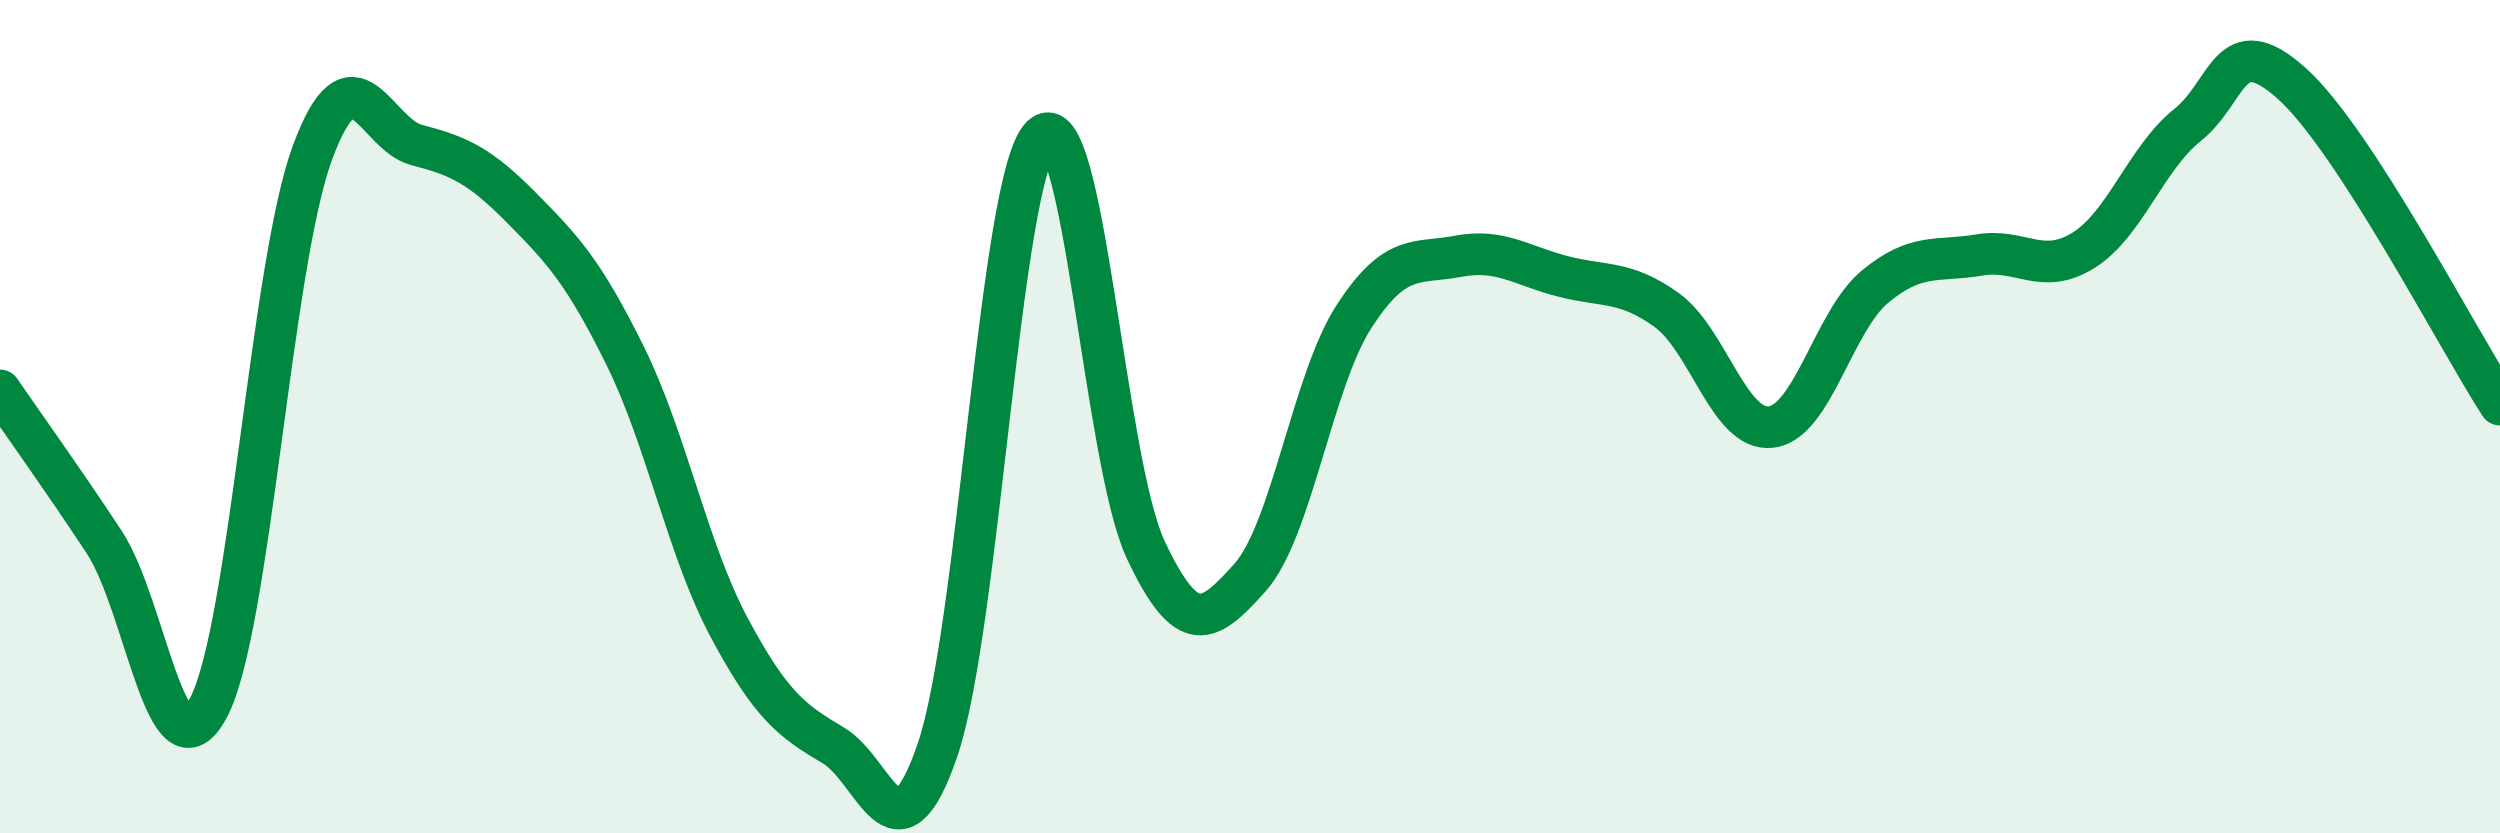
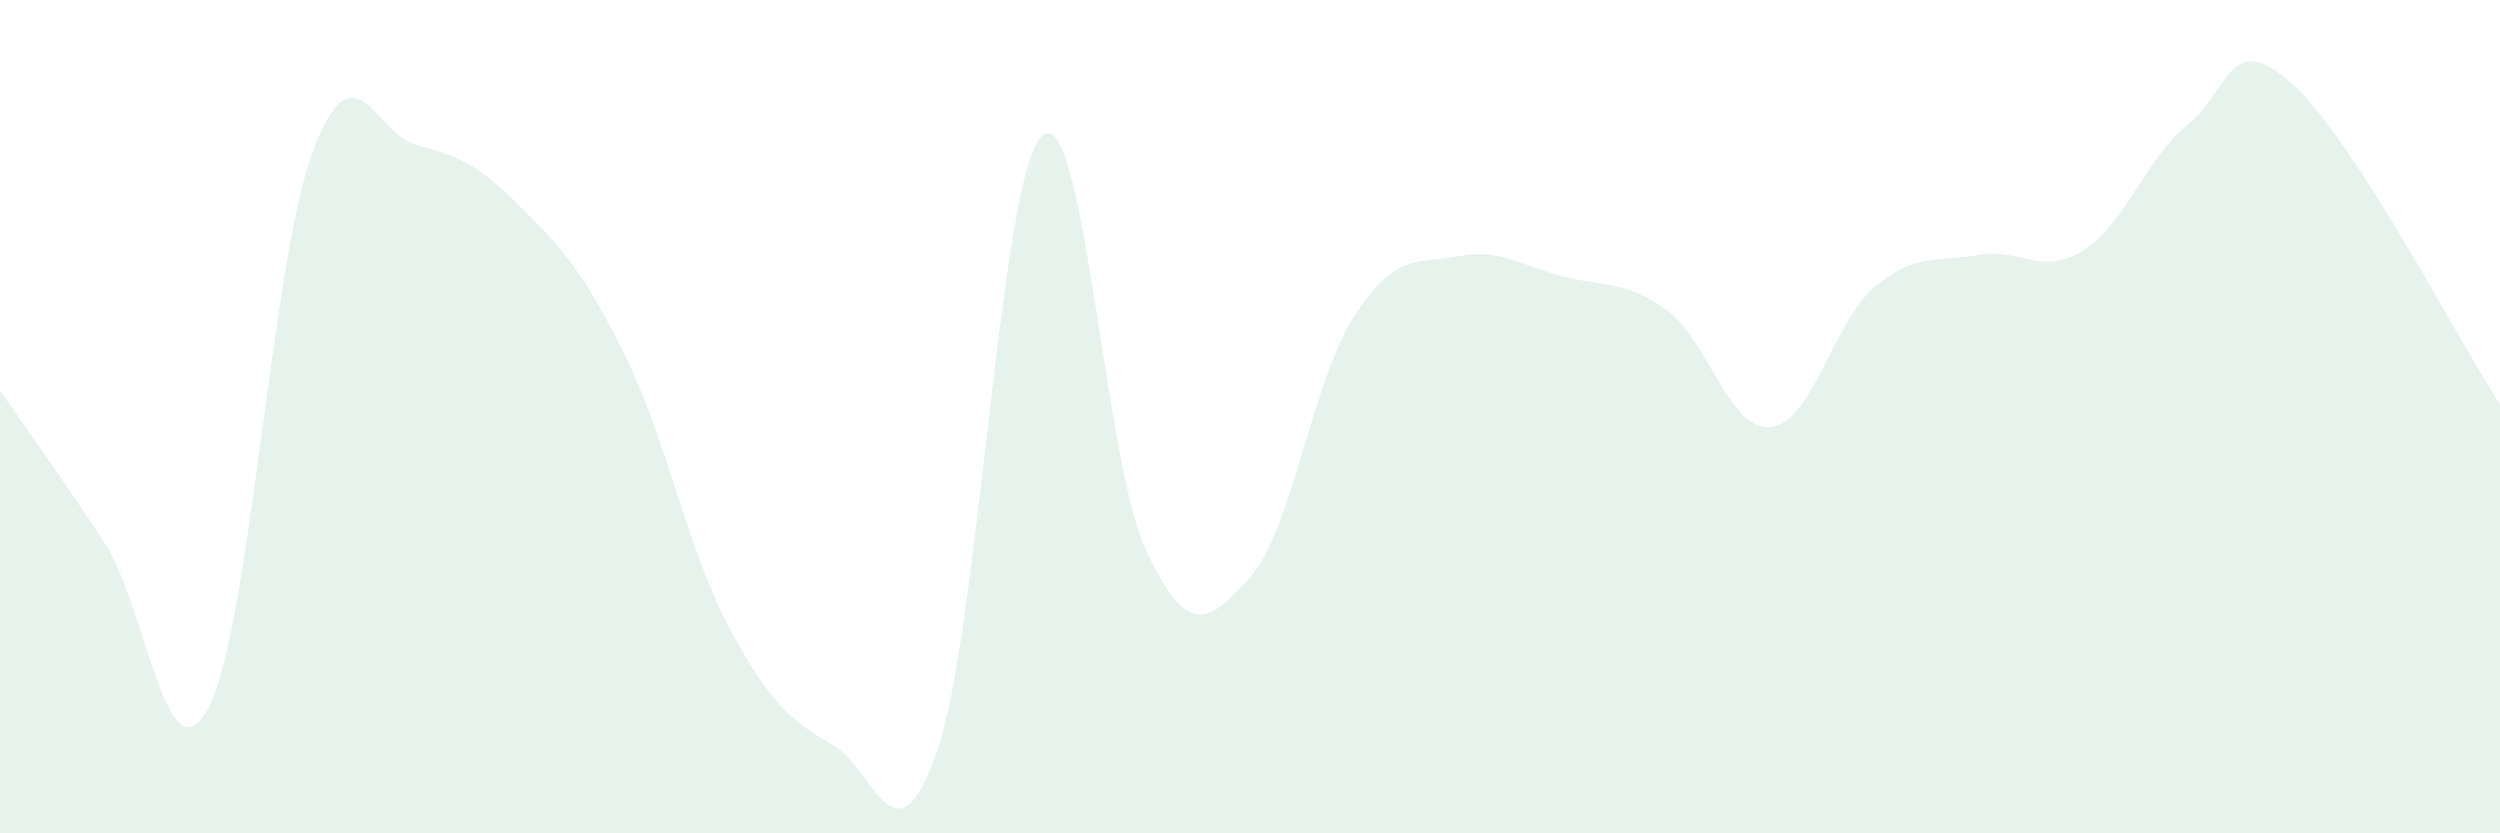
<svg xmlns="http://www.w3.org/2000/svg" width="60" height="20" viewBox="0 0 60 20">
  <path d="M 0,9.37 C 0.5,10.1 1.5,11.49 2.5,13.01 C 3.5,14.53 4,18.86 5,16.99 C 6,15.12 6.5,6.36 7.5,3.66 C 8.5,0.96 9,3.22 10,3.48 C 11,3.74 11.5,3.96 12.5,4.97 C 13.5,5.98 14,6.51 15,8.53 C 16,10.55 16.5,13.19 17.5,15.06 C 18.5,16.93 19,17.3 20,17.89 C 21,18.48 21.5,20.92 22.5,18 C 23.5,15.08 24,4.23 25,3.27 C 26,2.31 26.5,11.08 27.5,13.2 C 28.5,15.32 29,14.98 30,13.86 C 31,12.74 31.5,9.13 32.5,7.59 C 33.5,6.05 34,6.34 35,6.15 C 36,5.96 36.5,6.37 37.5,6.63 C 38.5,6.89 39,6.72 40,7.44 C 41,8.16 41.5,10.36 42.5,10.25 C 43.5,10.14 44,7.71 45,6.88 C 46,6.05 46.5,6.29 47.5,6.12 C 48.5,5.95 49,6.63 50,6.01 C 51,5.39 51.5,3.8 52.5,3 C 53.5,2.2 53.5,0.66 55,2 C 56.5,3.34 59,8.17 60,9.71L60 20L0 20Z" fill="#008740" opacity="0.1" stroke-linecap="round" stroke-linejoin="round" />
-   <path d="M 0,9.37 C 0.5,10.1 1.5,11.49 2.5,13.01 C 3.5,14.53 4,18.86 5,16.99 C 6,15.12 6.5,6.36 7.5,3.66 C 8.5,0.96 9,3.22 10,3.48 C 11,3.74 11.5,3.96 12.5,4.97 C 13.5,5.98 14,6.51 15,8.53 C 16,10.55 16.5,13.19 17.5,15.06 C 18.5,16.93 19,17.3 20,17.89 C 21,18.48 21.5,20.92 22.5,18 C 23.5,15.08 24,4.23 25,3.27 C 26,2.31 26.5,11.08 27.5,13.2 C 28.5,15.32 29,14.98 30,13.86 C 31,12.74 31.5,9.13 32.5,7.59 C 33.5,6.05 34,6.34 35,6.15 C 36,5.96 36.5,6.37 37.5,6.63 C 38.5,6.89 39,6.72 40,7.44 C 41,8.16 41.5,10.36 42.5,10.25 C 43.5,10.14 44,7.71 45,6.88 C 46,6.05 46.5,6.29 47.5,6.12 C 48.5,5.95 49,6.63 50,6.01 C 51,5.39 51.5,3.8 52.5,3 C 53.5,2.2 53.5,0.66 55,2 C 56.5,3.34 59,8.17 60,9.71" stroke="#008740" stroke-width="1" fill="none" stroke-linecap="round" stroke-linejoin="round" />
</svg>